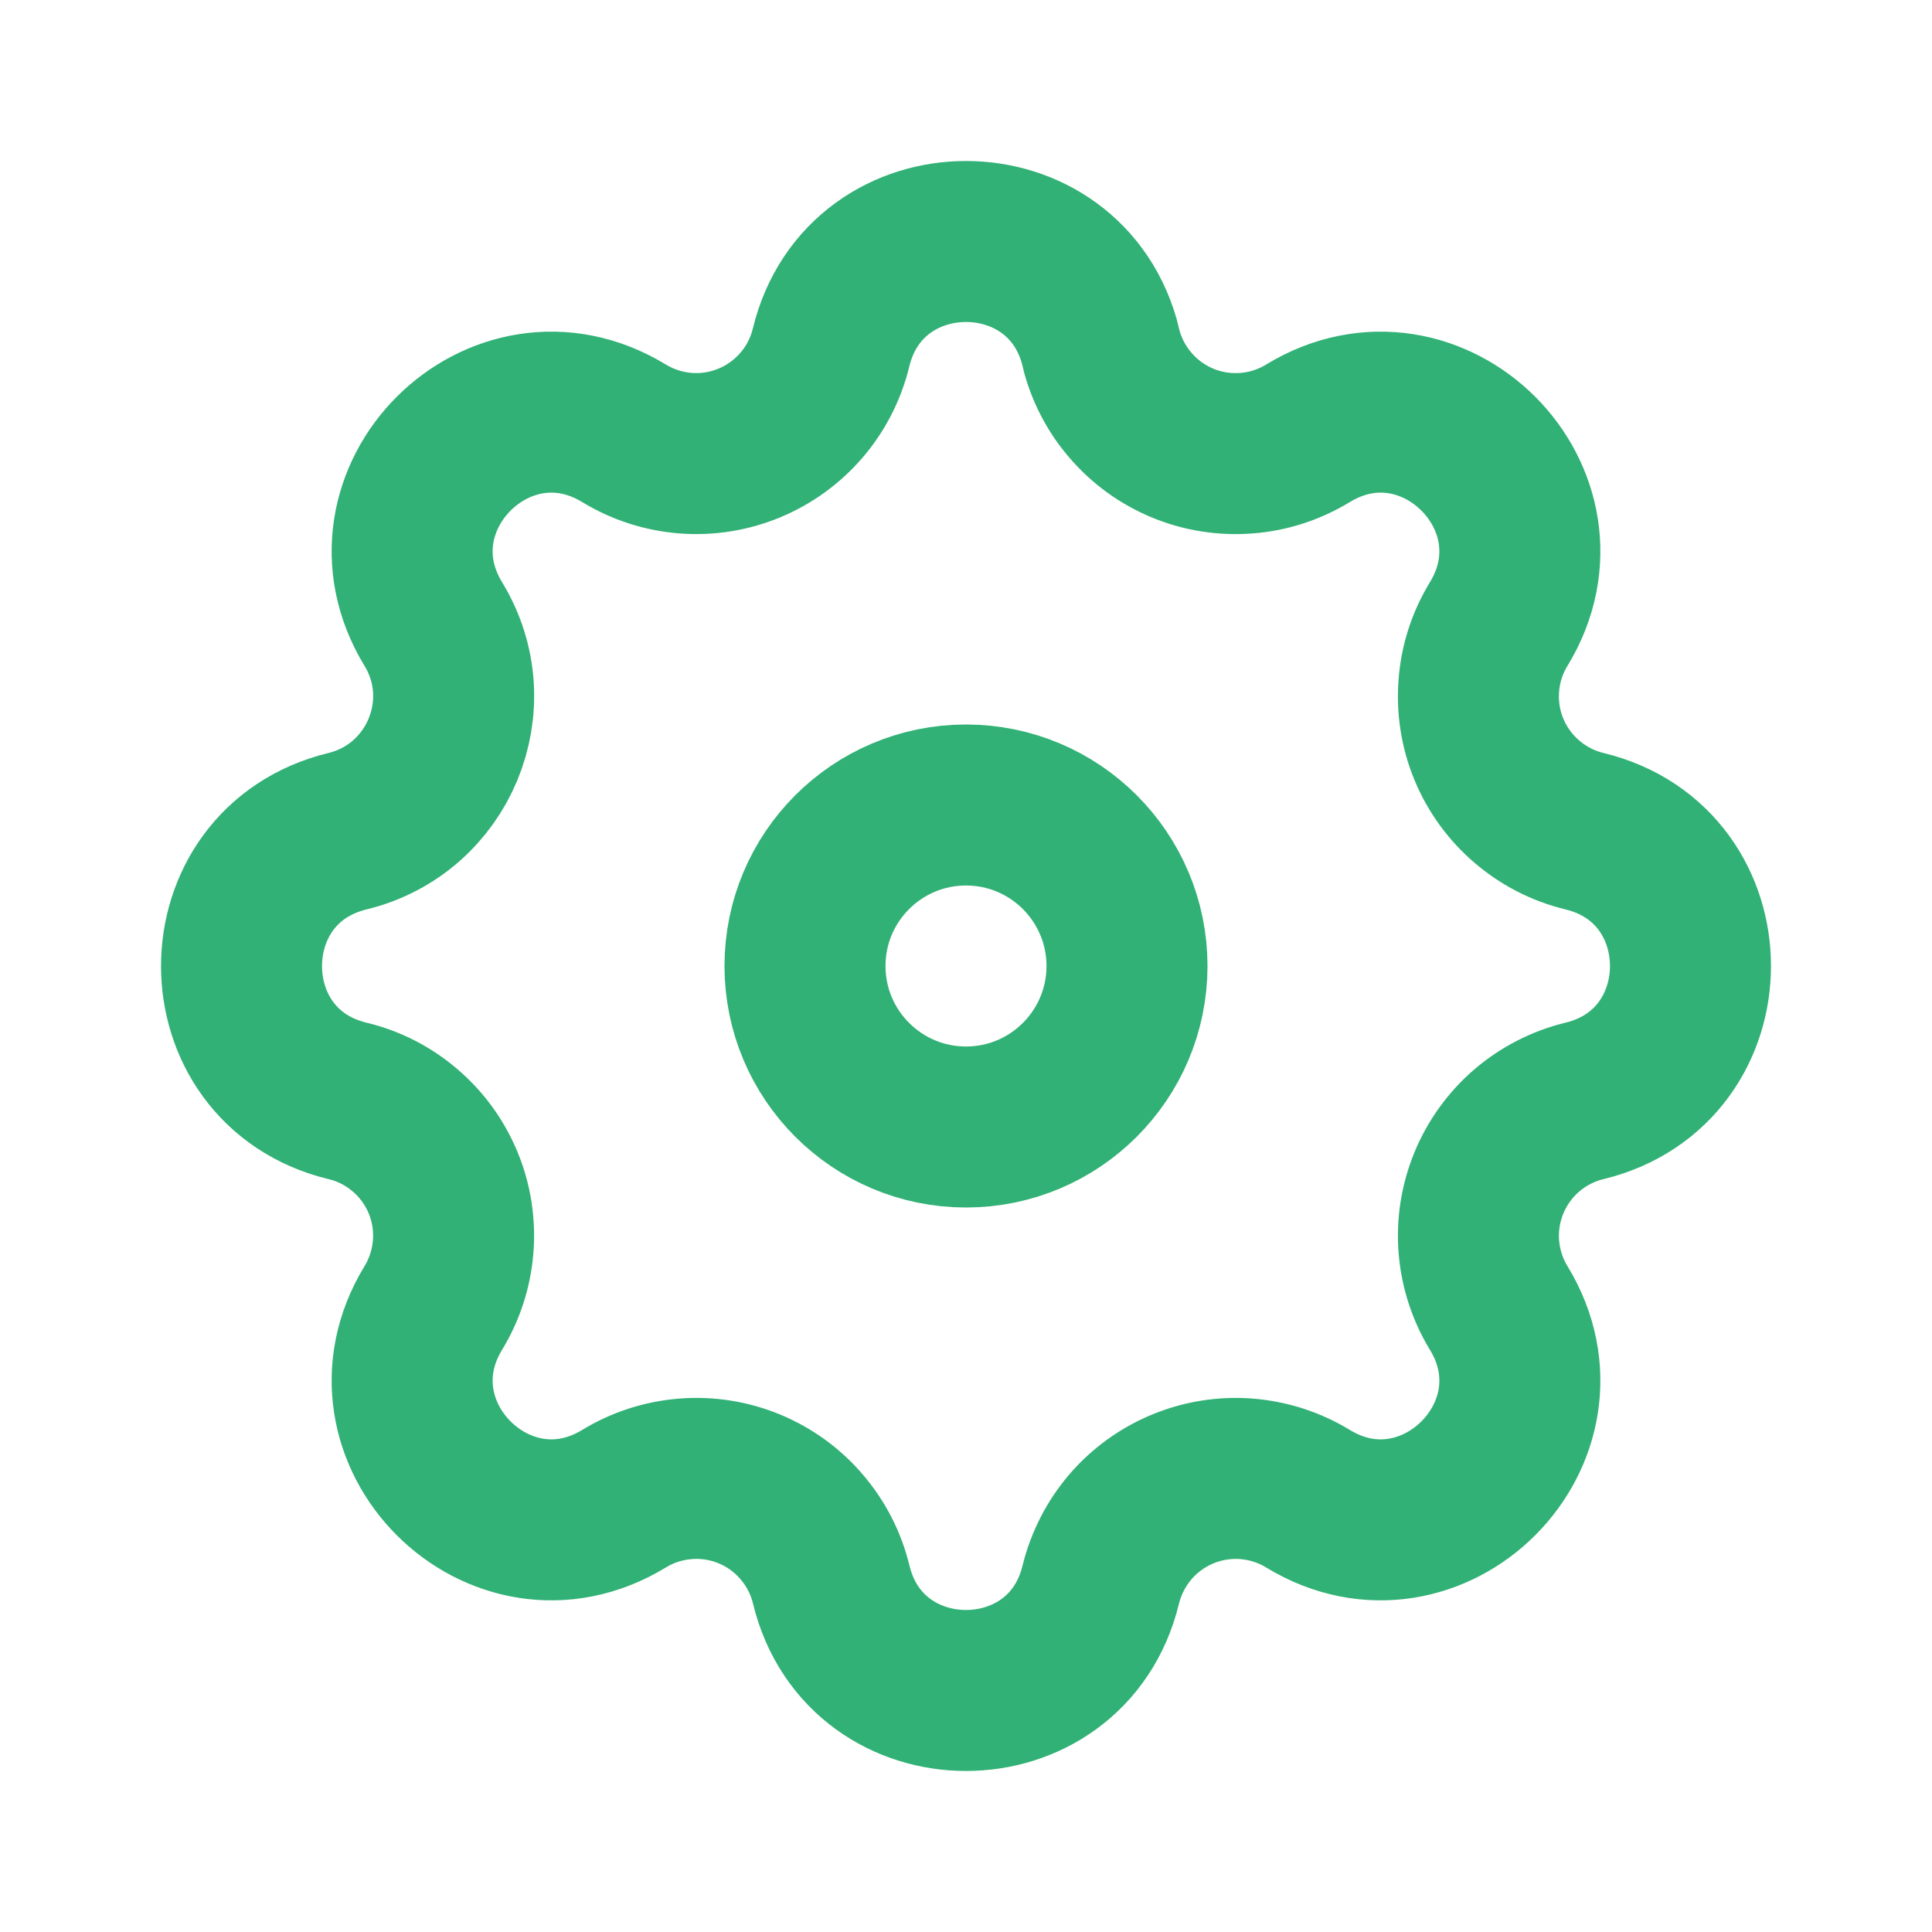
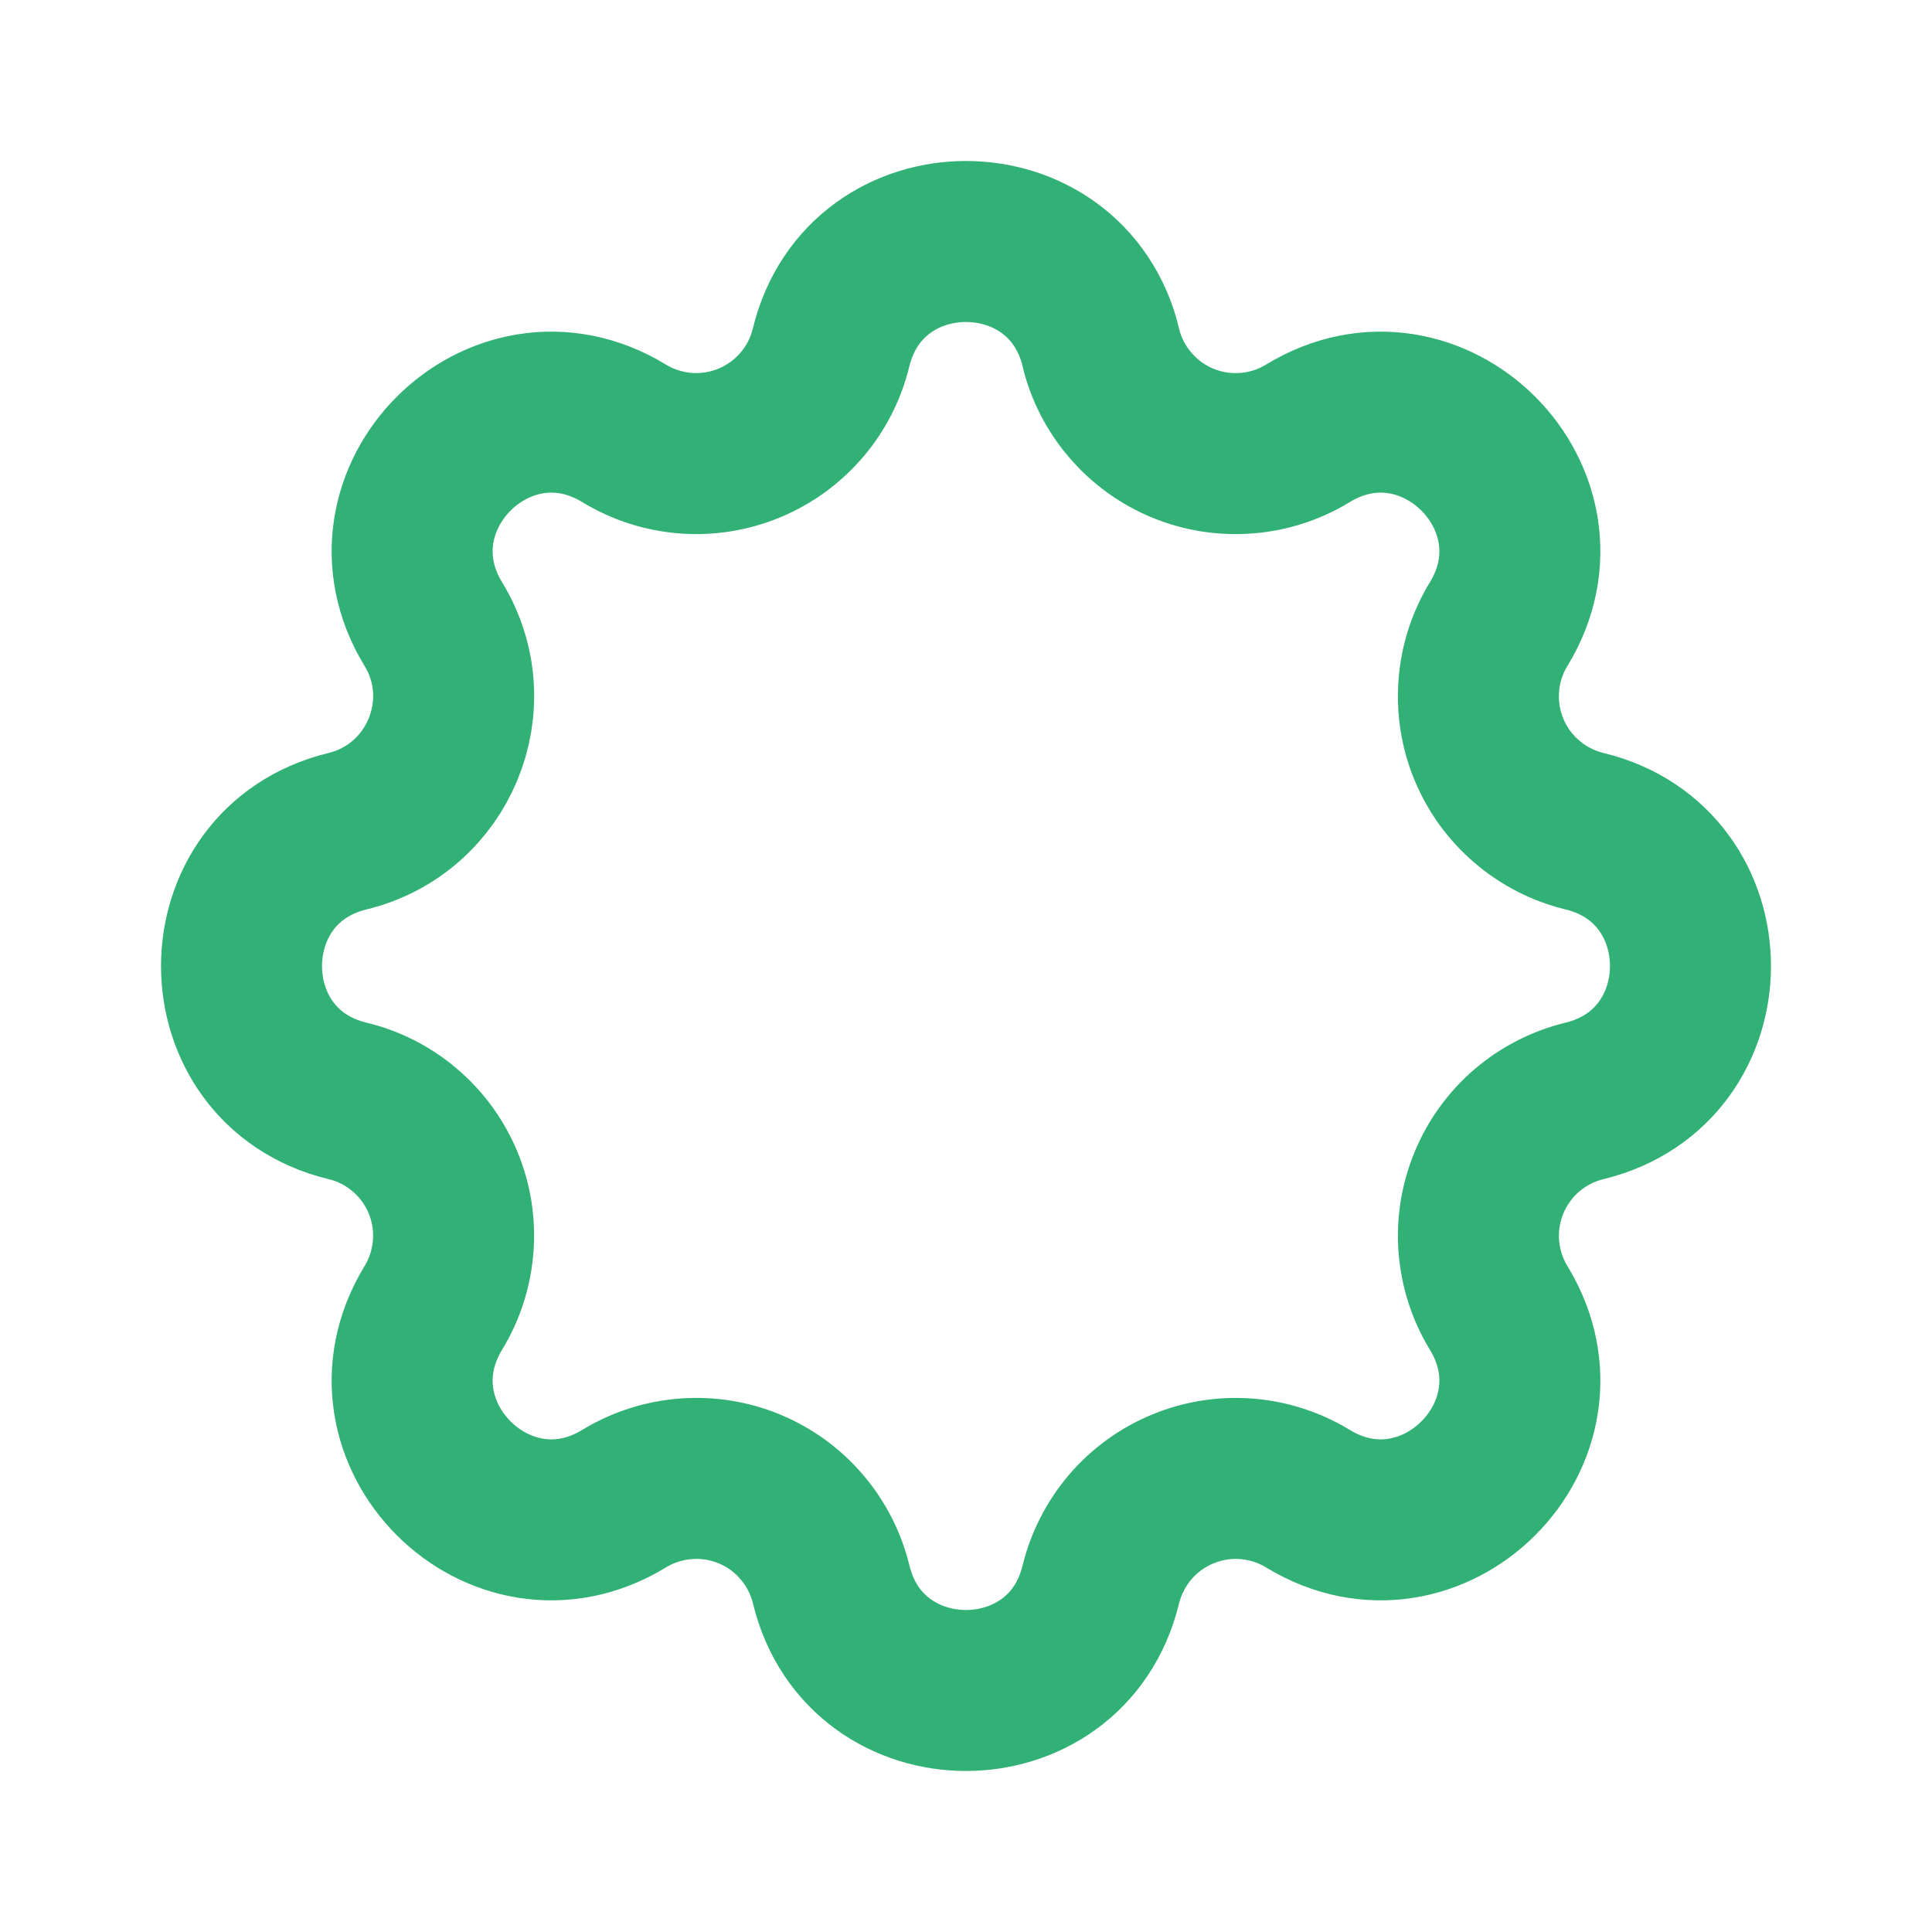
<svg xmlns="http://www.w3.org/2000/svg" width="18" height="18" viewBox="0 0 18 18" fill="none">
  <path fill-rule="evenodd" clip-rule="evenodd" d="M10.257 3.237C9.937 1.921 8.063 1.921 7.743 3.237C7.695 3.435 7.601 3.619 7.469 3.773C7.336 3.928 7.17 4.049 6.982 4.127C6.794 4.205 6.59 4.238 6.387 4.222C6.184 4.206 5.988 4.143 5.814 4.037C4.656 3.332 3.332 4.656 4.037 5.814C4.493 6.562 4.088 7.537 3.238 7.744C1.921 8.064 1.921 9.938 3.238 10.257C3.436 10.304 3.619 10.398 3.774 10.531C3.929 10.663 4.05 10.83 4.128 11.018C4.206 11.206 4.238 11.41 4.222 11.613C4.206 11.816 4.143 12.012 4.037 12.186C3.332 13.344 4.656 14.668 5.814 13.963C5.988 13.857 6.184 13.794 6.387 13.778C6.59 13.762 6.794 13.794 6.982 13.872C7.17 13.95 7.337 14.071 7.469 14.226C7.602 14.381 7.696 14.564 7.744 14.762C8.063 16.079 9.937 16.079 10.256 14.762C10.305 14.564 10.399 14.381 10.531 14.226C10.663 14.072 10.83 13.951 11.018 13.873C11.206 13.795 11.41 13.762 11.613 13.778C11.816 13.794 12.012 13.857 12.186 13.963C13.344 14.668 14.668 13.344 13.963 12.186C13.857 12.012 13.794 11.816 13.778 11.613C13.762 11.41 13.795 11.207 13.873 11.018C13.951 10.83 14.072 10.663 14.226 10.531C14.381 10.399 14.564 10.305 14.762 10.257C16.079 9.937 16.079 8.063 14.762 7.744C14.564 7.696 14.381 7.602 14.226 7.469C14.071 7.337 13.95 7.17 13.872 6.982C13.794 6.794 13.762 6.59 13.778 6.387C13.793 6.184 13.857 5.988 13.963 5.814C14.668 4.656 13.344 3.332 12.186 4.037C12.012 4.143 11.816 4.207 11.613 4.222C11.41 4.238 11.206 4.206 11.018 4.128C10.83 4.05 10.663 3.929 10.531 3.774C10.398 3.62 10.304 3.436 10.256 3.238L10.257 3.237Z" stroke="#31B175" stroke-width="1.5" />
-   <path d="M10.5 9C10.5 9.828 9.828 10.5 9 10.5C8.172 10.5 7.5 9.828 7.5 9C7.5 8.172 8.172 7.5 9 7.5C9.828 7.5 10.5 8.172 10.5 9Z" stroke="#31B175" stroke-width="1.5" />
</svg>